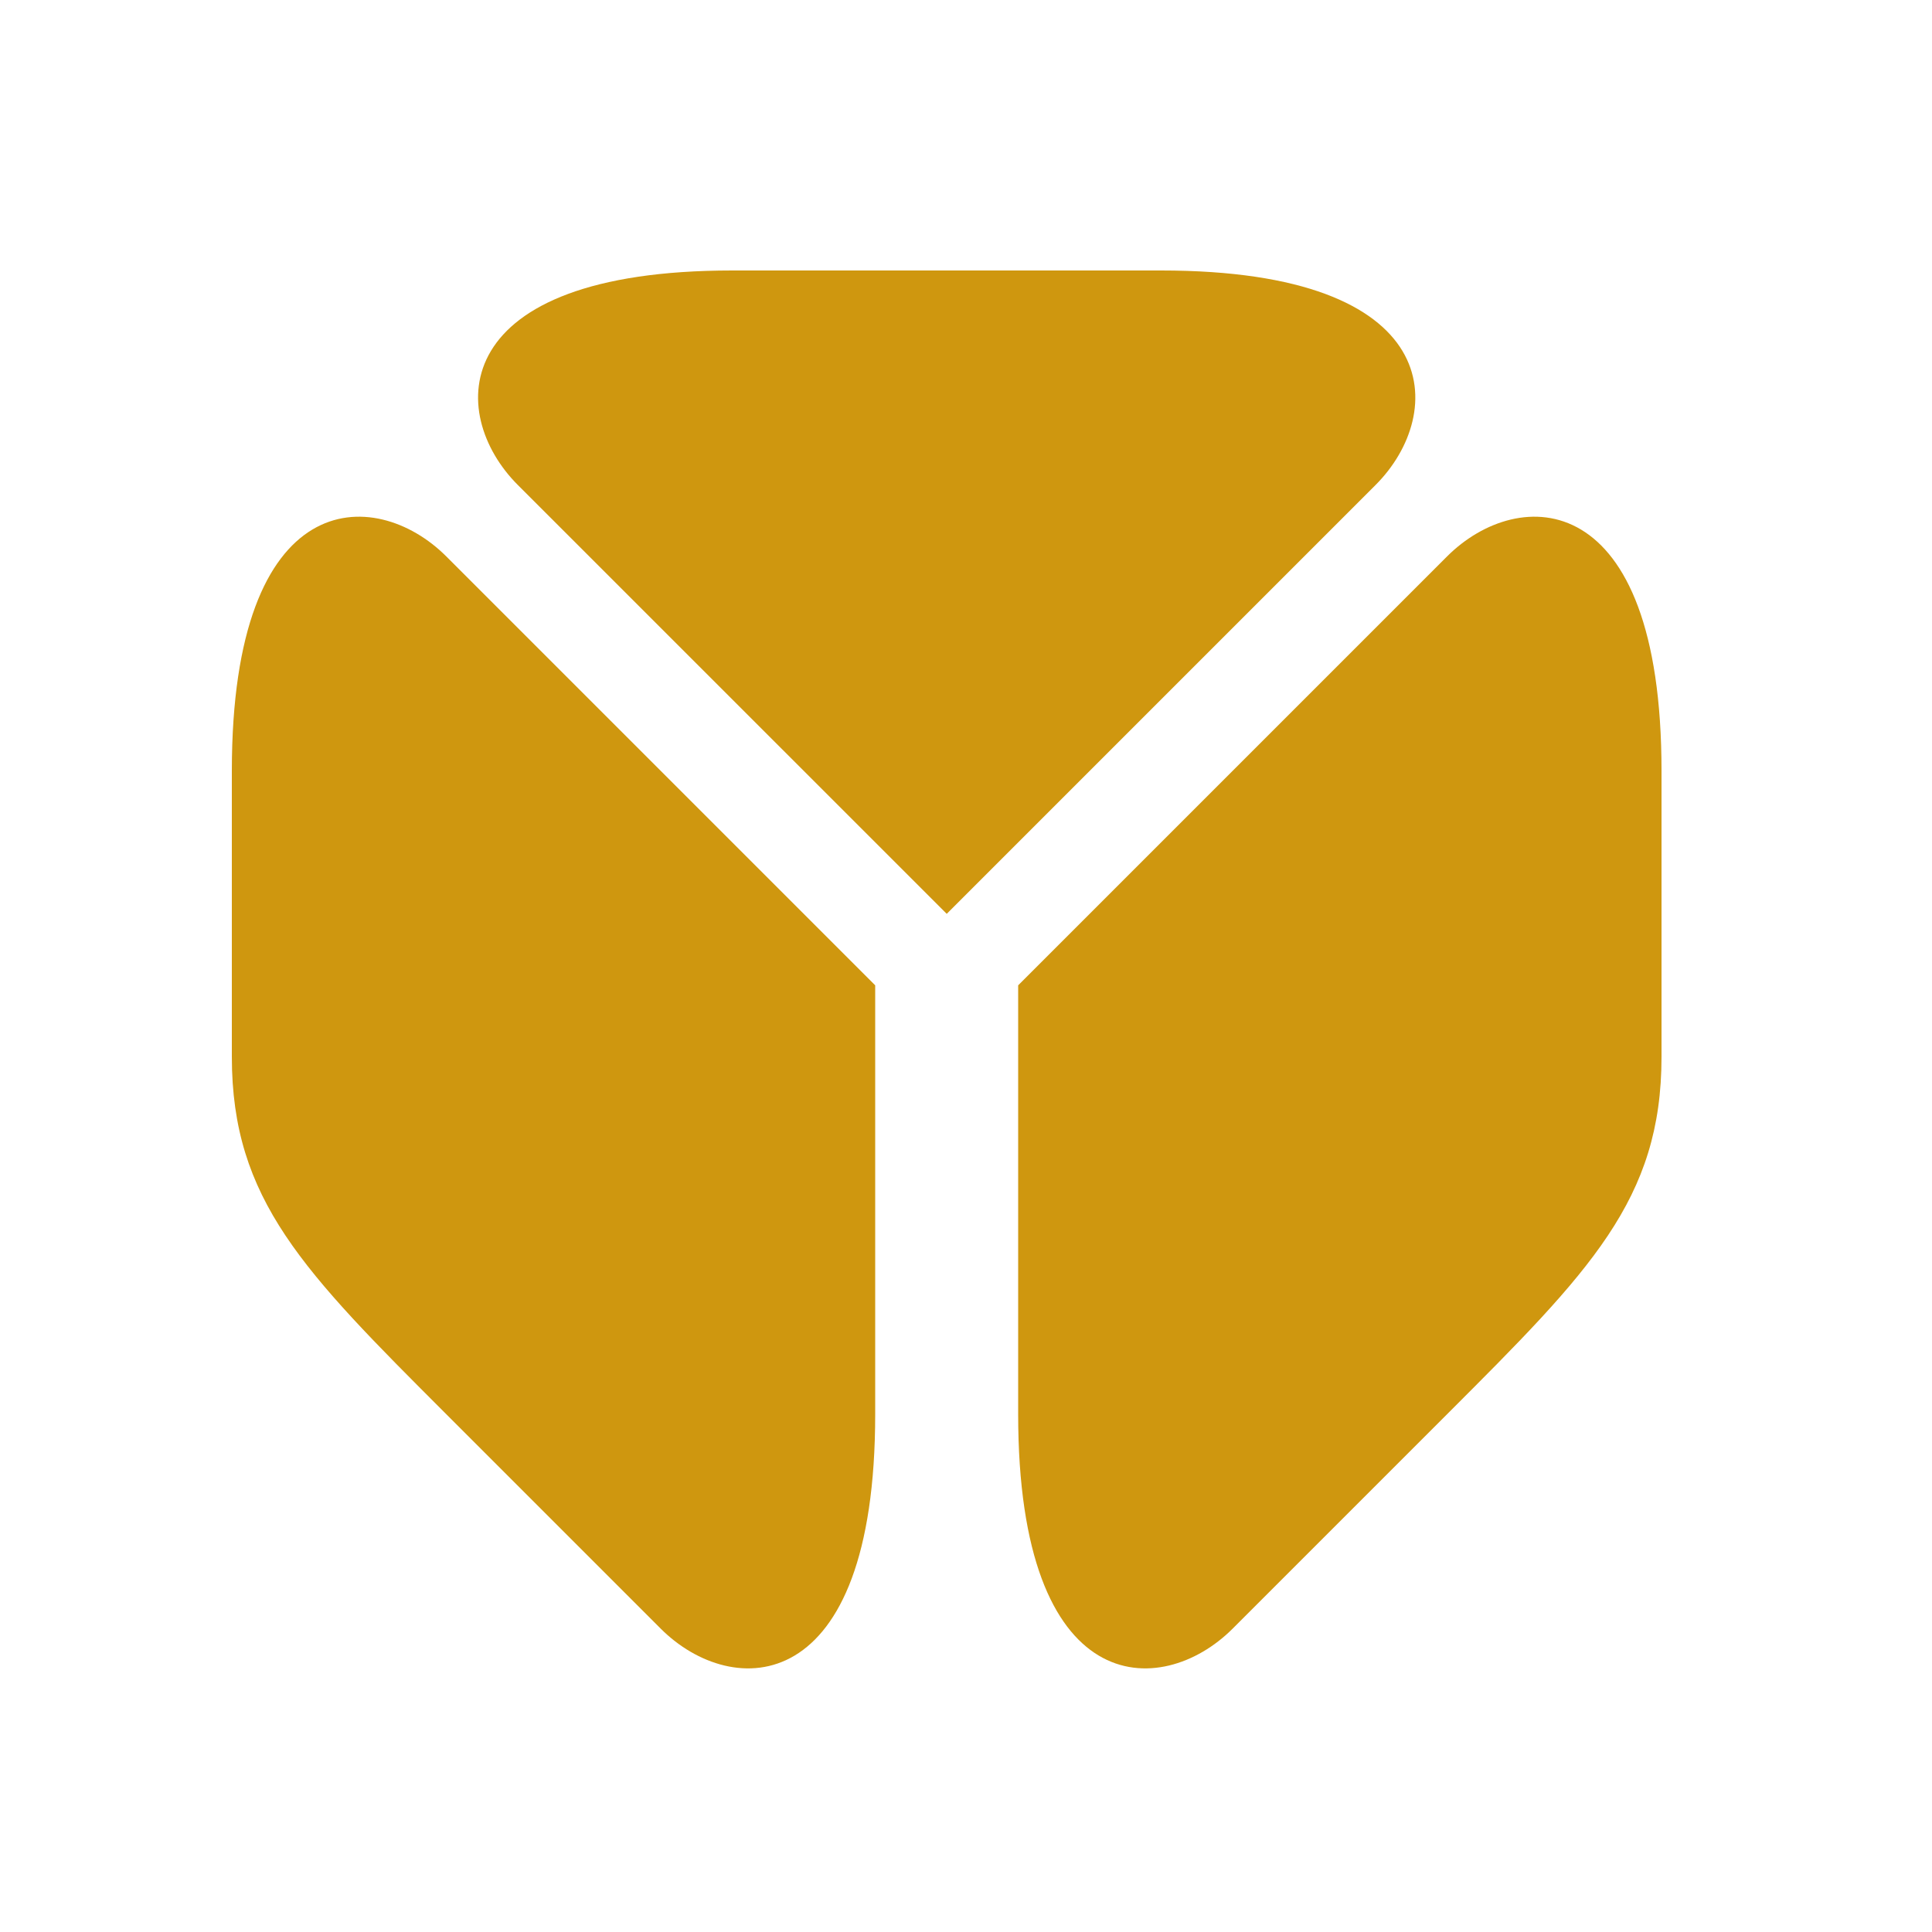
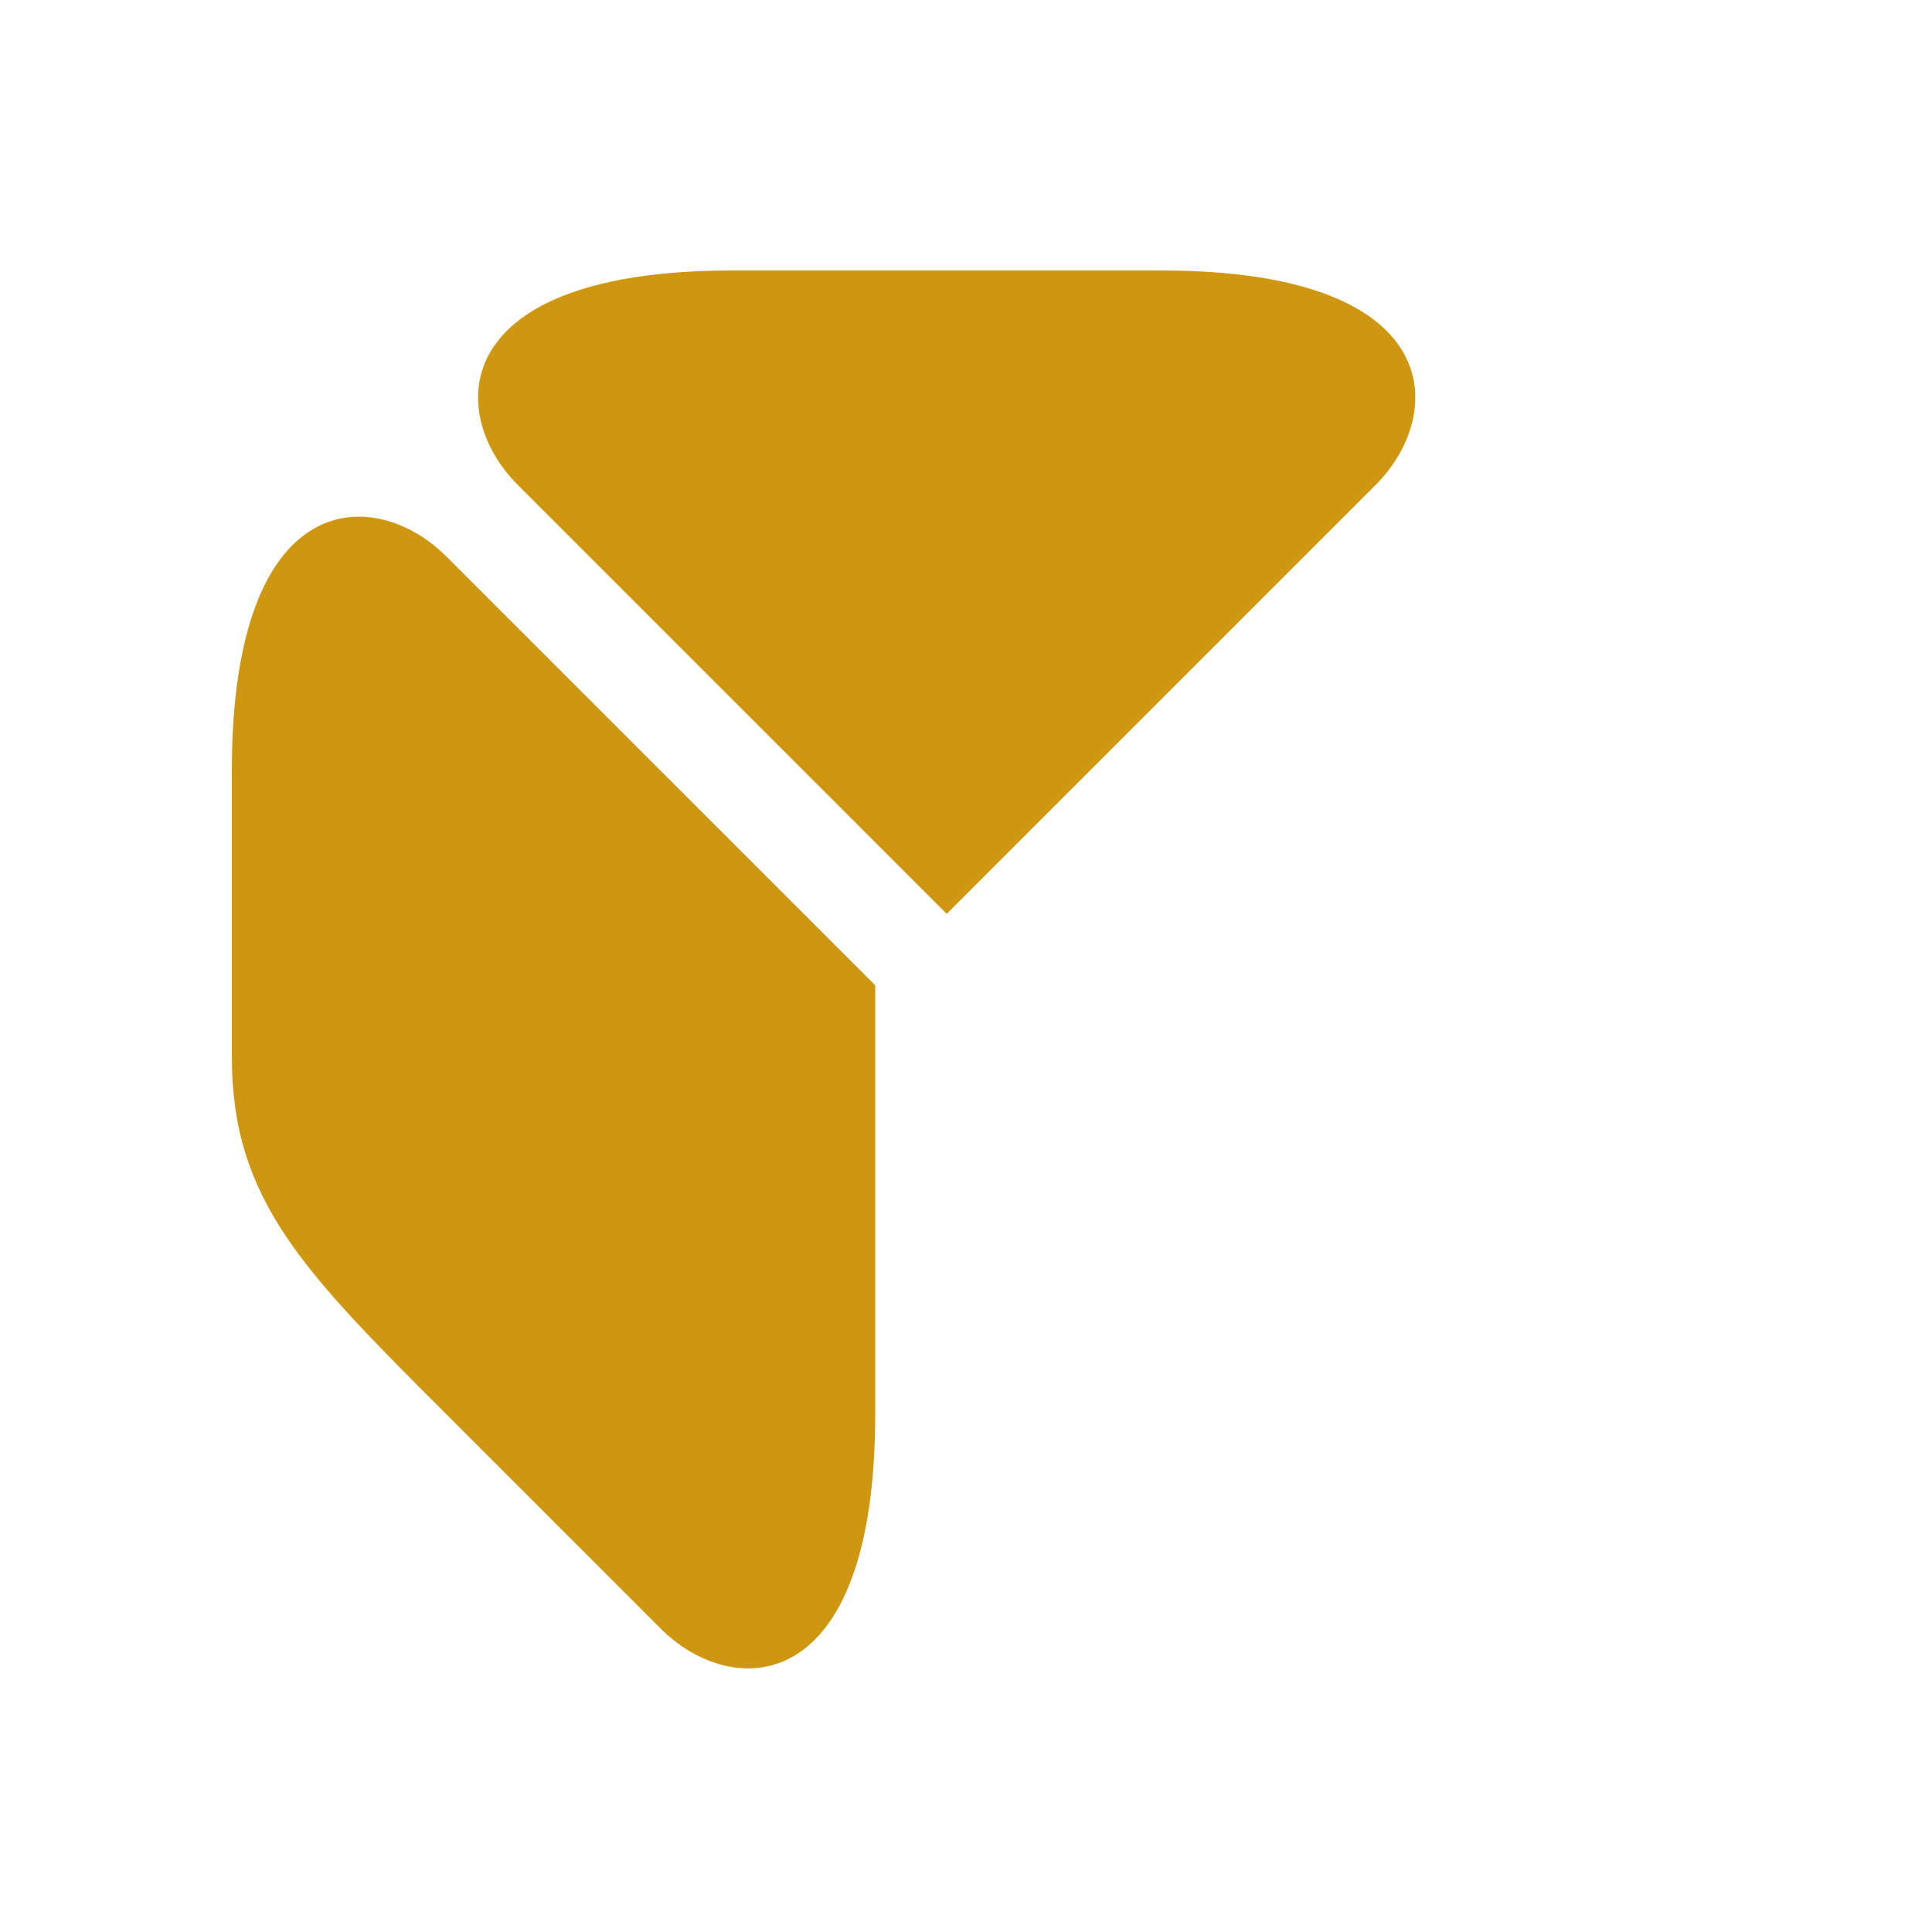
<svg xmlns="http://www.w3.org/2000/svg" width="50" height="50" viewBox="0 0 50 50" fill="none">
  <path d="M35.601 12.55L24.501 23.65C18.95 18.1 18.951 18.099 13.4 12.55C11.55 10.7 11.55 7 18.951 7H30.051C37.451 7 37.45 10.7 35.601 12.55Z" fill="#CF970F" />
-   <path d="M37.45 14.4L26.35 25.5V36.6C26.35 44 30.05 44 31.9 42.15L37.45 36.6C41.15 32.9 43 31.05 43 27.35V19.95C43 12.55 39.3 12.55 37.45 14.4Z" fill="#CF970F" />
  <path d="M11.55 14.4L22.65 25.5V36.6C22.65 44 18.95 44 17.1 42.15L11.55 36.6C7.85 32.9 6 31.05 6 27.35V19.95C6 12.55 9.7 12.55 11.55 14.4Z" fill="#CF970F" />
</svg>